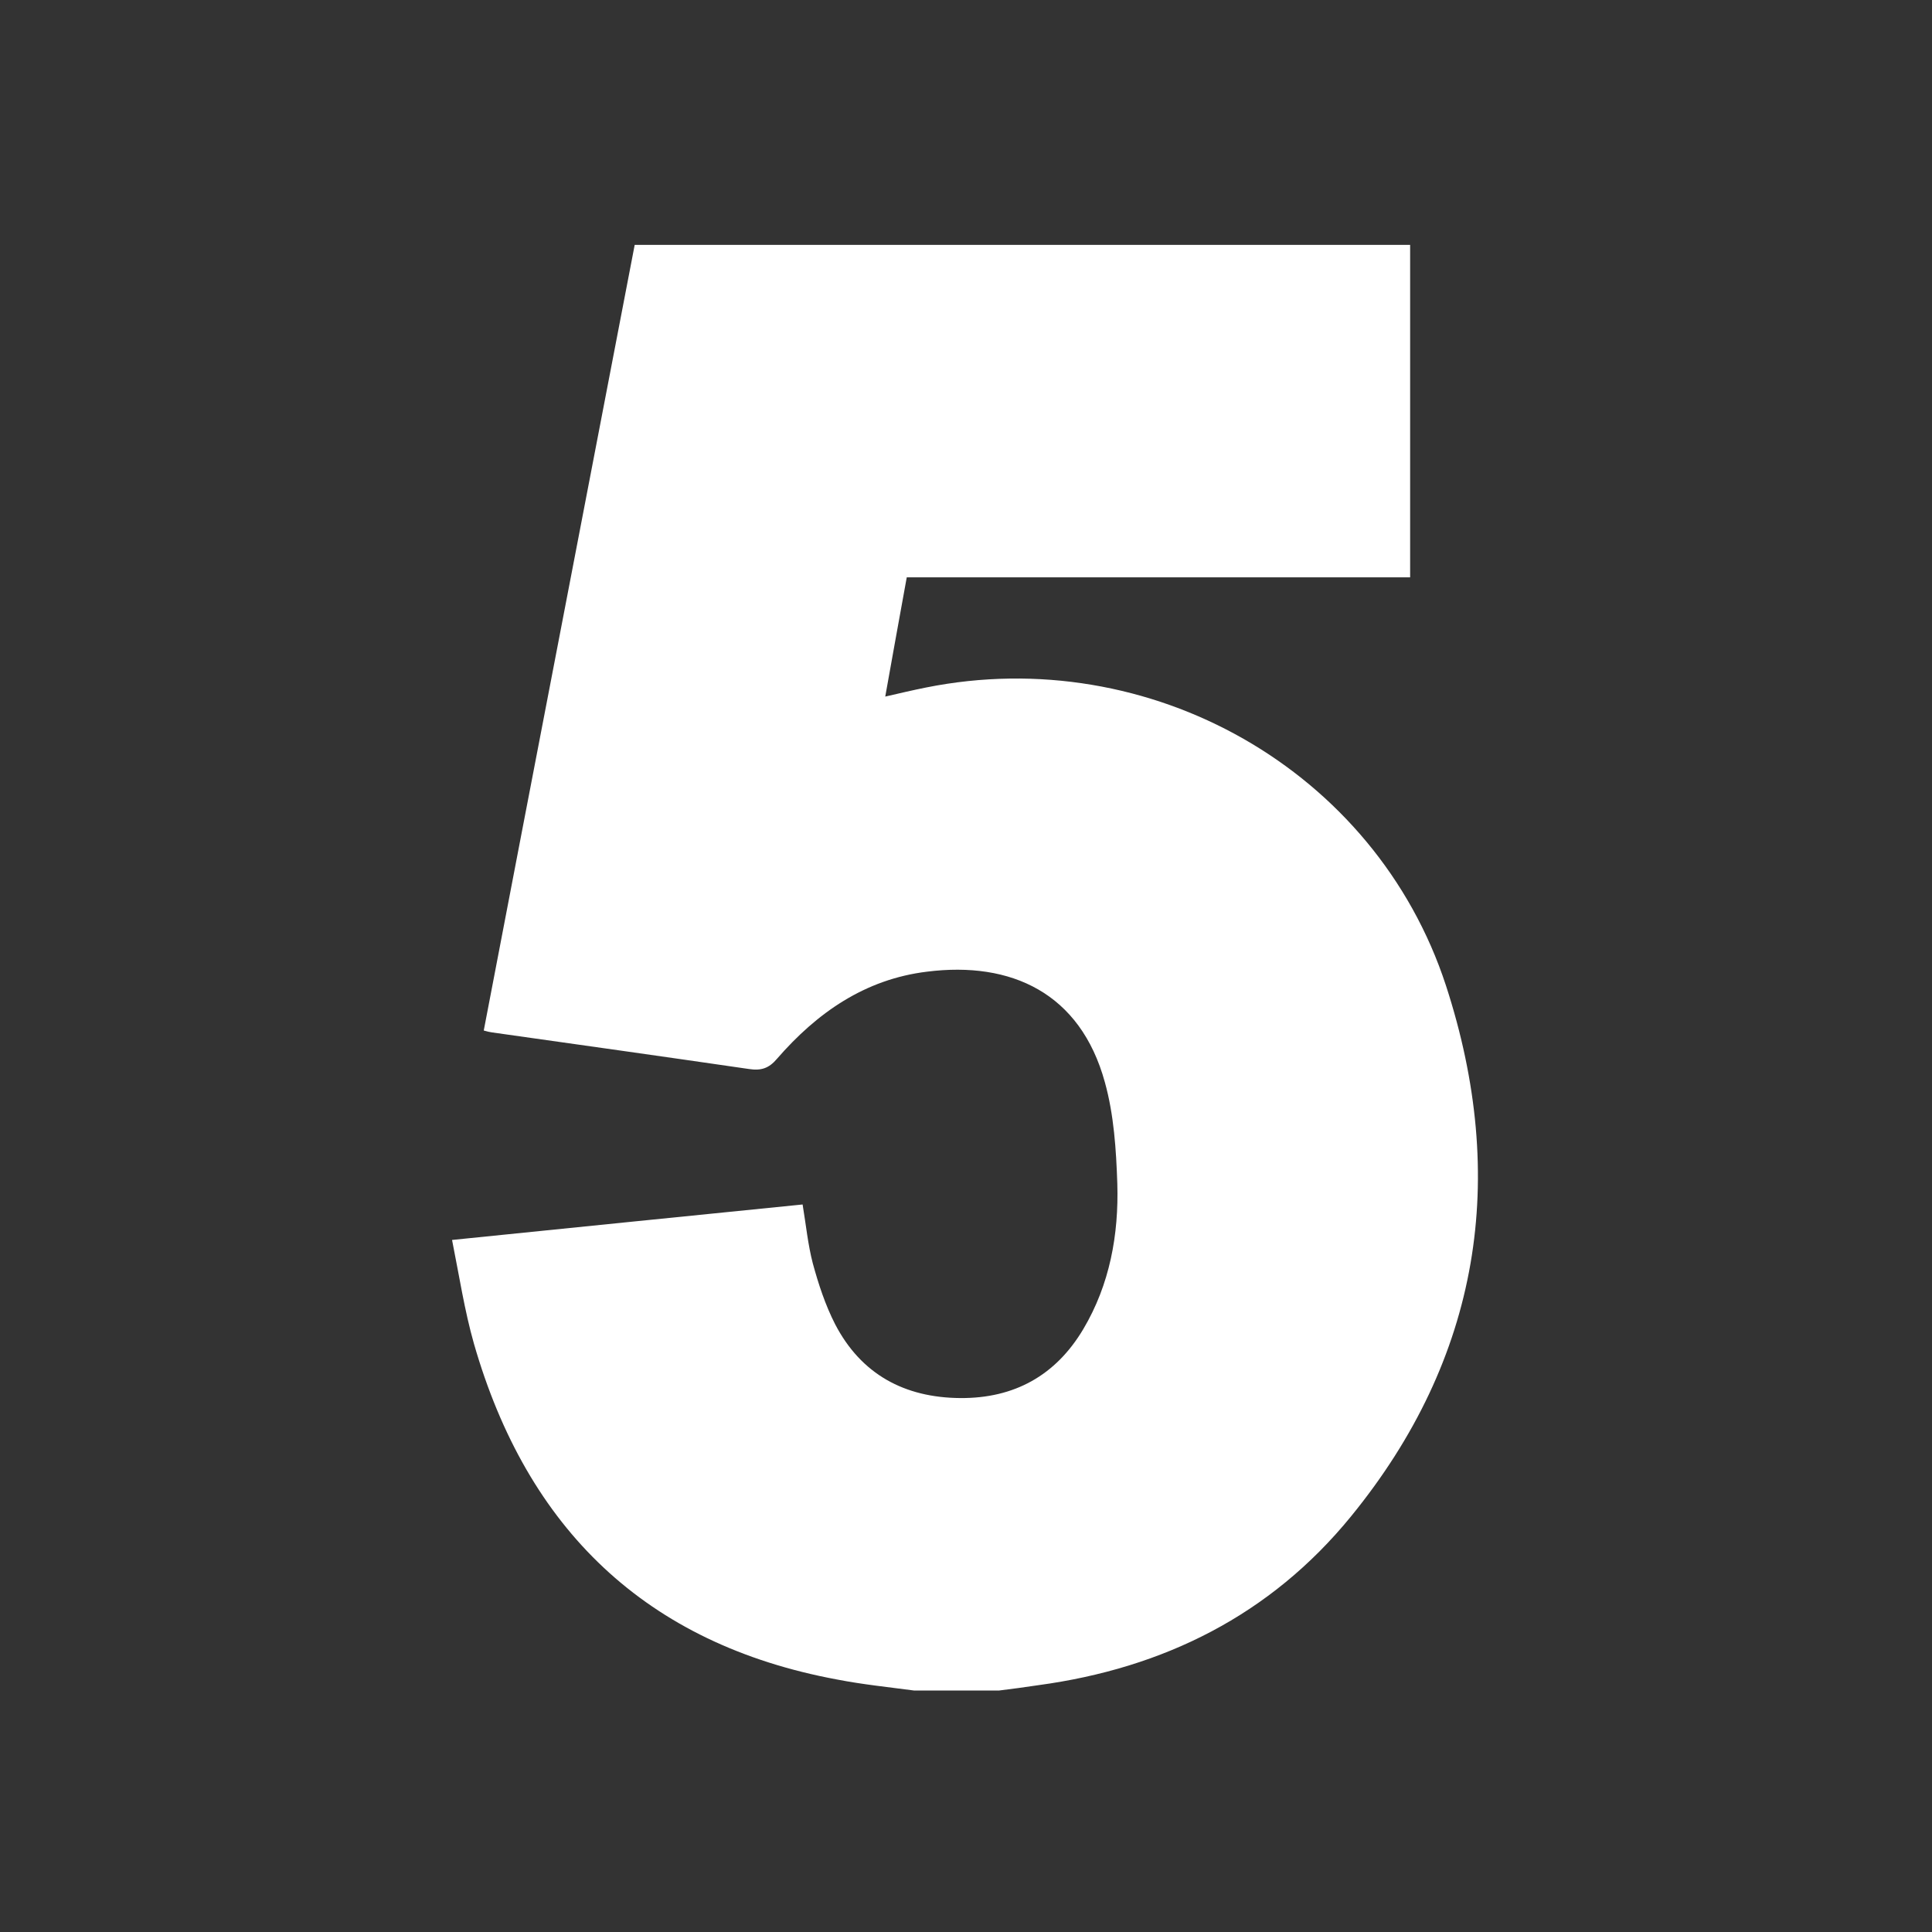
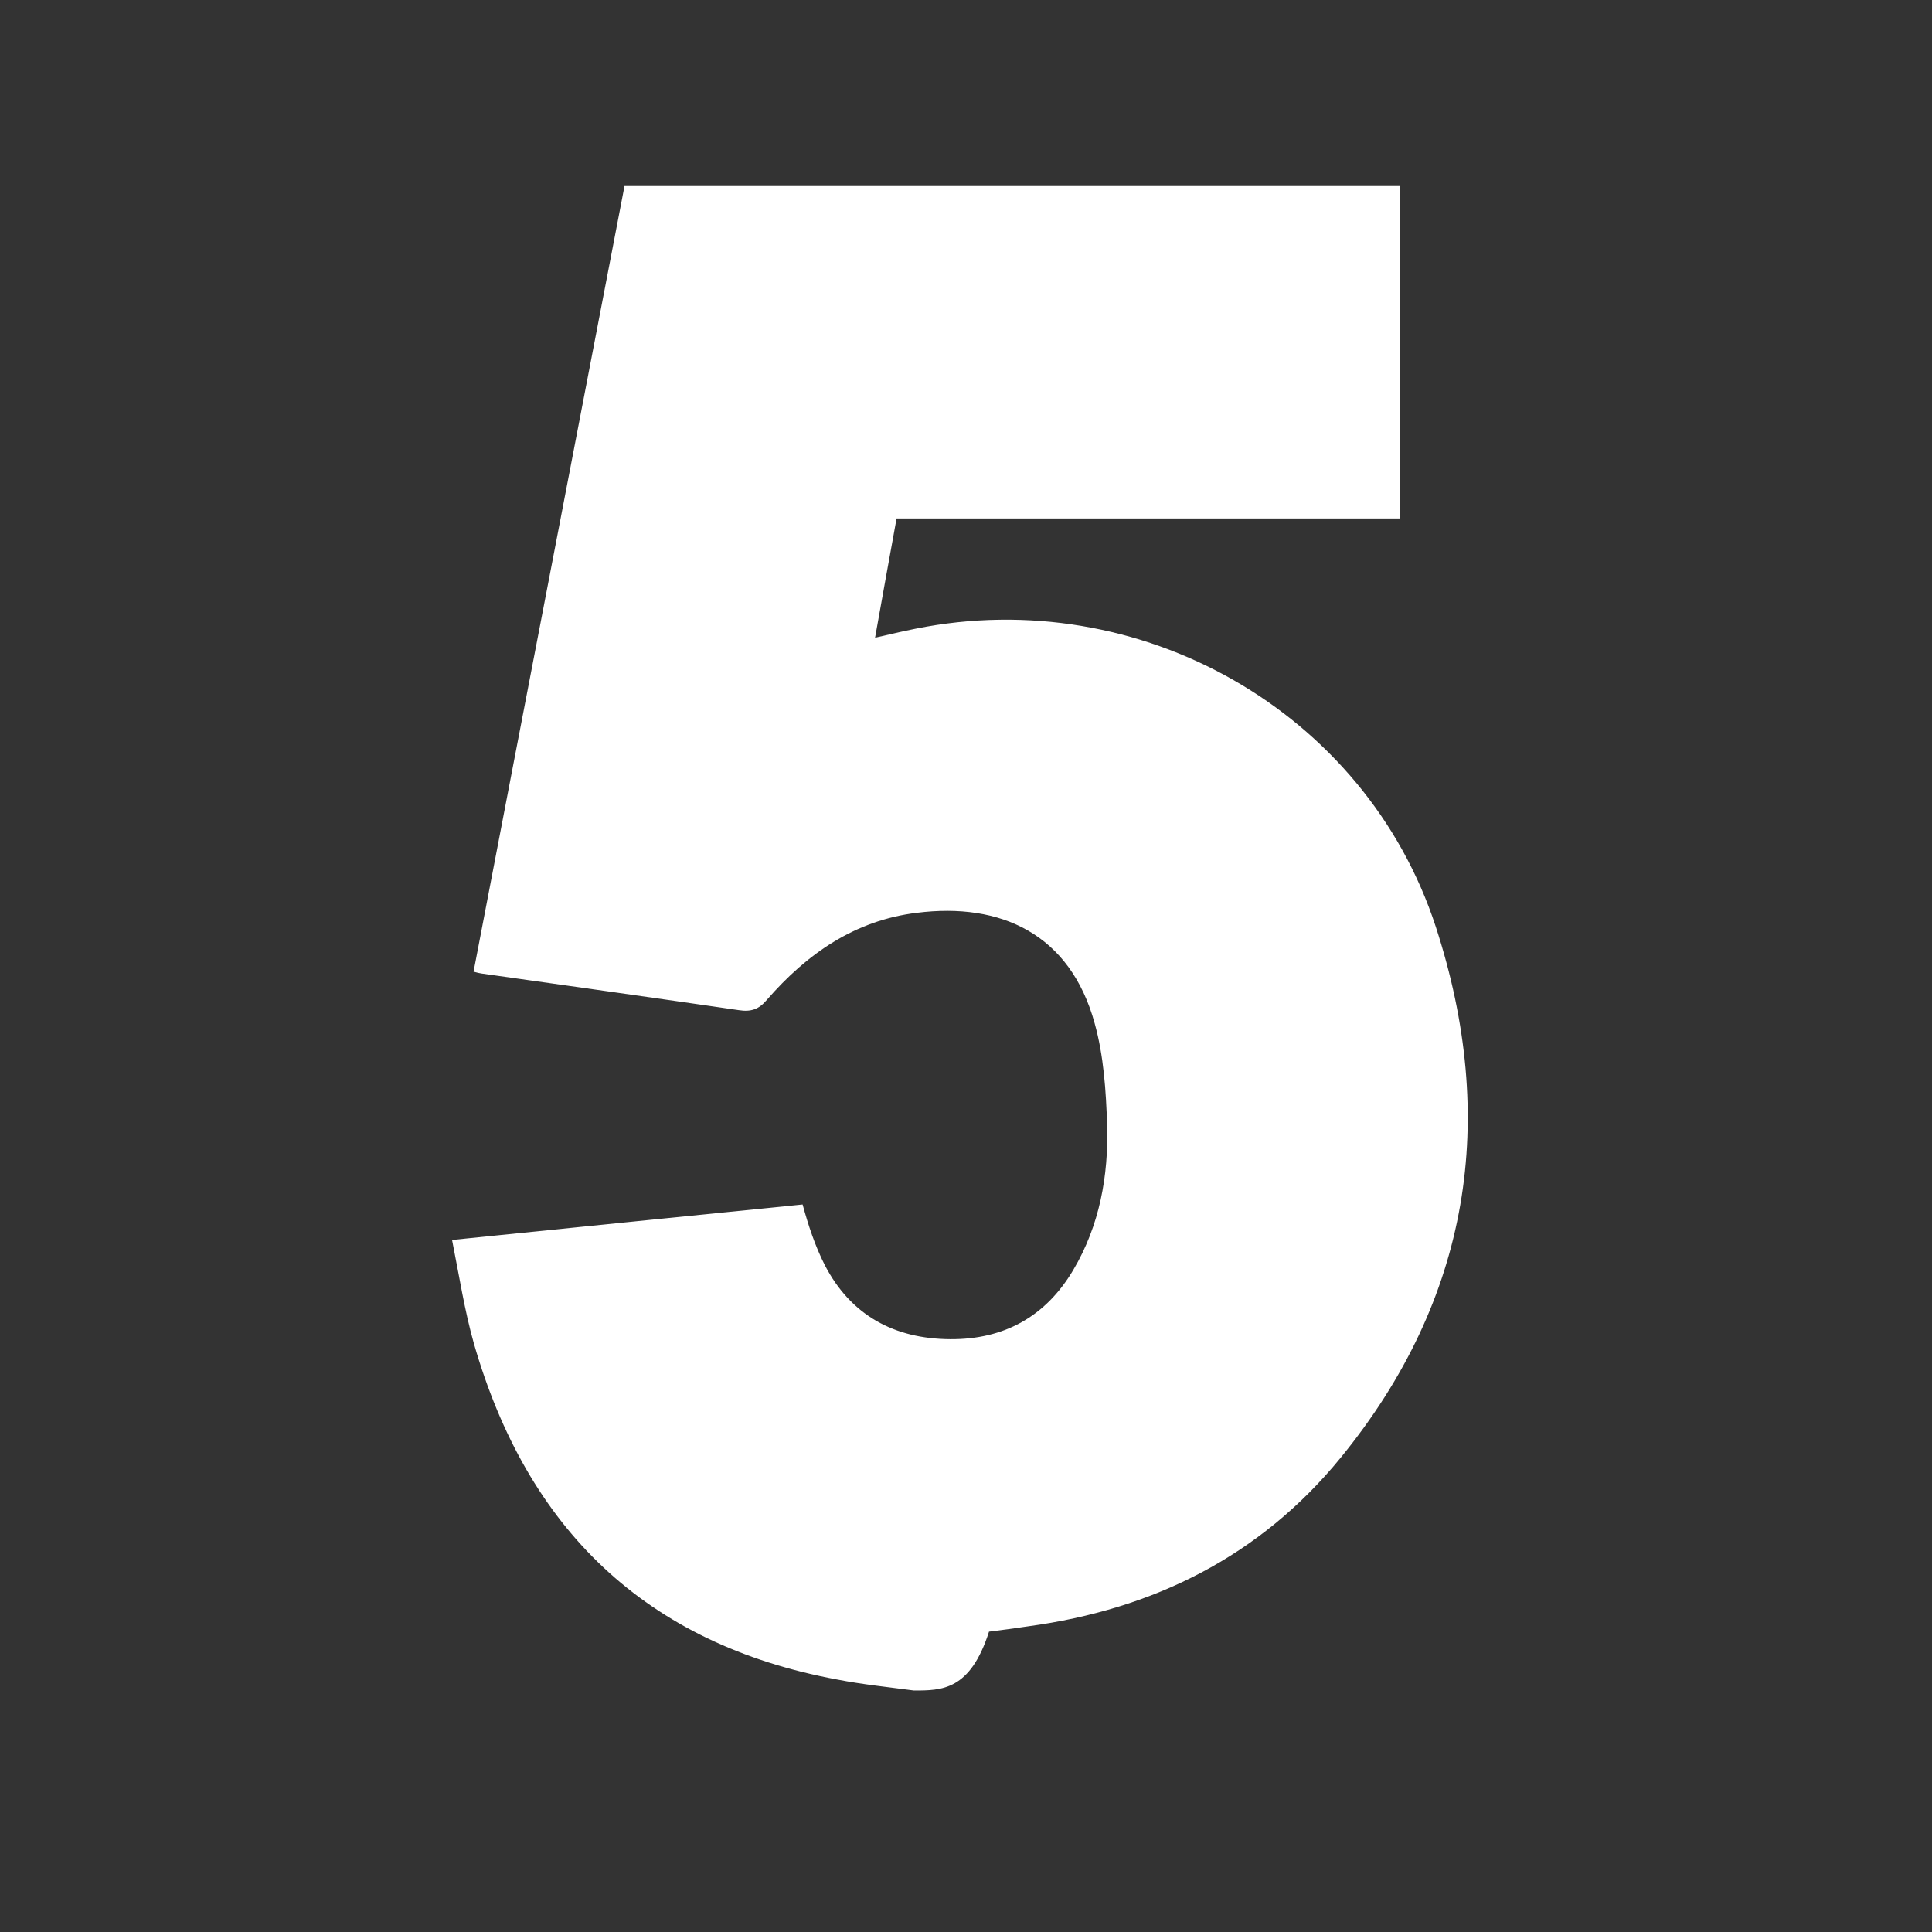
<svg xmlns="http://www.w3.org/2000/svg" id="Layer_1" x="0px" y="0px" viewBox="0 0 512 512" style="enable-background:new 0 0 512 512;" xml:space="preserve">
  <rect x="0" y="0" width="512" height="512" fill="#333333" stroke="none" />
  <style type="text/css">	.st0{fill:#FFFFFF;}</style>
-   <path class="st0" d="M242.2,448c-6.8-0.9-13.6-1.6-20.3-2.9c-50.8-9.4-82.2-40-96.3-89c-2.5-8.8-3.9-18-5.8-27.5 c31.4-3.2,62.1-6.3,92.9-9.4c0.9,5.4,1.4,10.6,2.7,15.6c1.5,5.5,3.3,11,5.9,16.1c6.9,13.3,18.4,19.5,33.2,19.6 c14.3,0.1,25.3-6,32.6-18.3c7-11.8,9.4-25,9-38.5c-0.3-9-0.9-18.3-3.3-26.9c-6.5-23.7-24.9-32.1-47.1-29.3 c-16.5,2-29.2,10.9-39.8,23.1c-2.1,2.5-4.2,3.2-7.4,2.7c-22.7-3.3-45.4-6.5-68.1-9.7c-0.6-0.1-1.2-0.2-2.2-0.5 c13.3-69.5,26.7-138.8,40-208.2c68.5,0,136.9,0,205.5,0c0,29.2,0,58.5,0,88.1c-44.5,0-88.8,0-133.4,0c-1.9,10.6-3.8,20.8-5.7,31.6 c3.9-0.9,7.3-1.7,10.8-2.4c59.3-11.9,119.1,21.8,137.8,79c16.6,51,9.1,98.7-25.2,140.7c-21.3,26.1-49.6,40.2-82.9,44.7 c-3.4,0.5-6.9,1-10.3,1.4C257.1,448,249.6,448,242.2,448z" />
+   <path class="st0" d="M242.2,448c-6.8-0.9-13.6-1.6-20.3-2.9c-50.8-9.4-82.2-40-96.3-89c-2.5-8.8-3.9-18-5.8-27.5 c31.4-3.2,62.1-6.3,92.9-9.4c1.5,5.5,3.3,11,5.9,16.1c6.9,13.3,18.4,19.5,33.2,19.6 c14.3,0.1,25.3-6,32.6-18.3c7-11.8,9.4-25,9-38.5c-0.3-9-0.9-18.3-3.3-26.9c-6.5-23.7-24.9-32.1-47.1-29.3 c-16.5,2-29.2,10.9-39.8,23.1c-2.1,2.5-4.2,3.2-7.4,2.7c-22.7-3.3-45.4-6.5-68.1-9.7c-0.6-0.1-1.2-0.2-2.2-0.5 c13.3-69.5,26.7-138.8,40-208.2c68.5,0,136.9,0,205.5,0c0,29.2,0,58.5,0,88.1c-44.5,0-88.8,0-133.4,0c-1.9,10.6-3.8,20.8-5.7,31.6 c3.9-0.9,7.3-1.7,10.8-2.4c59.3-11.9,119.1,21.8,137.8,79c16.6,51,9.1,98.7-25.2,140.7c-21.3,26.1-49.6,40.2-82.9,44.7 c-3.4,0.5-6.9,1-10.3,1.4C257.1,448,249.6,448,242.2,448z" />
</svg>